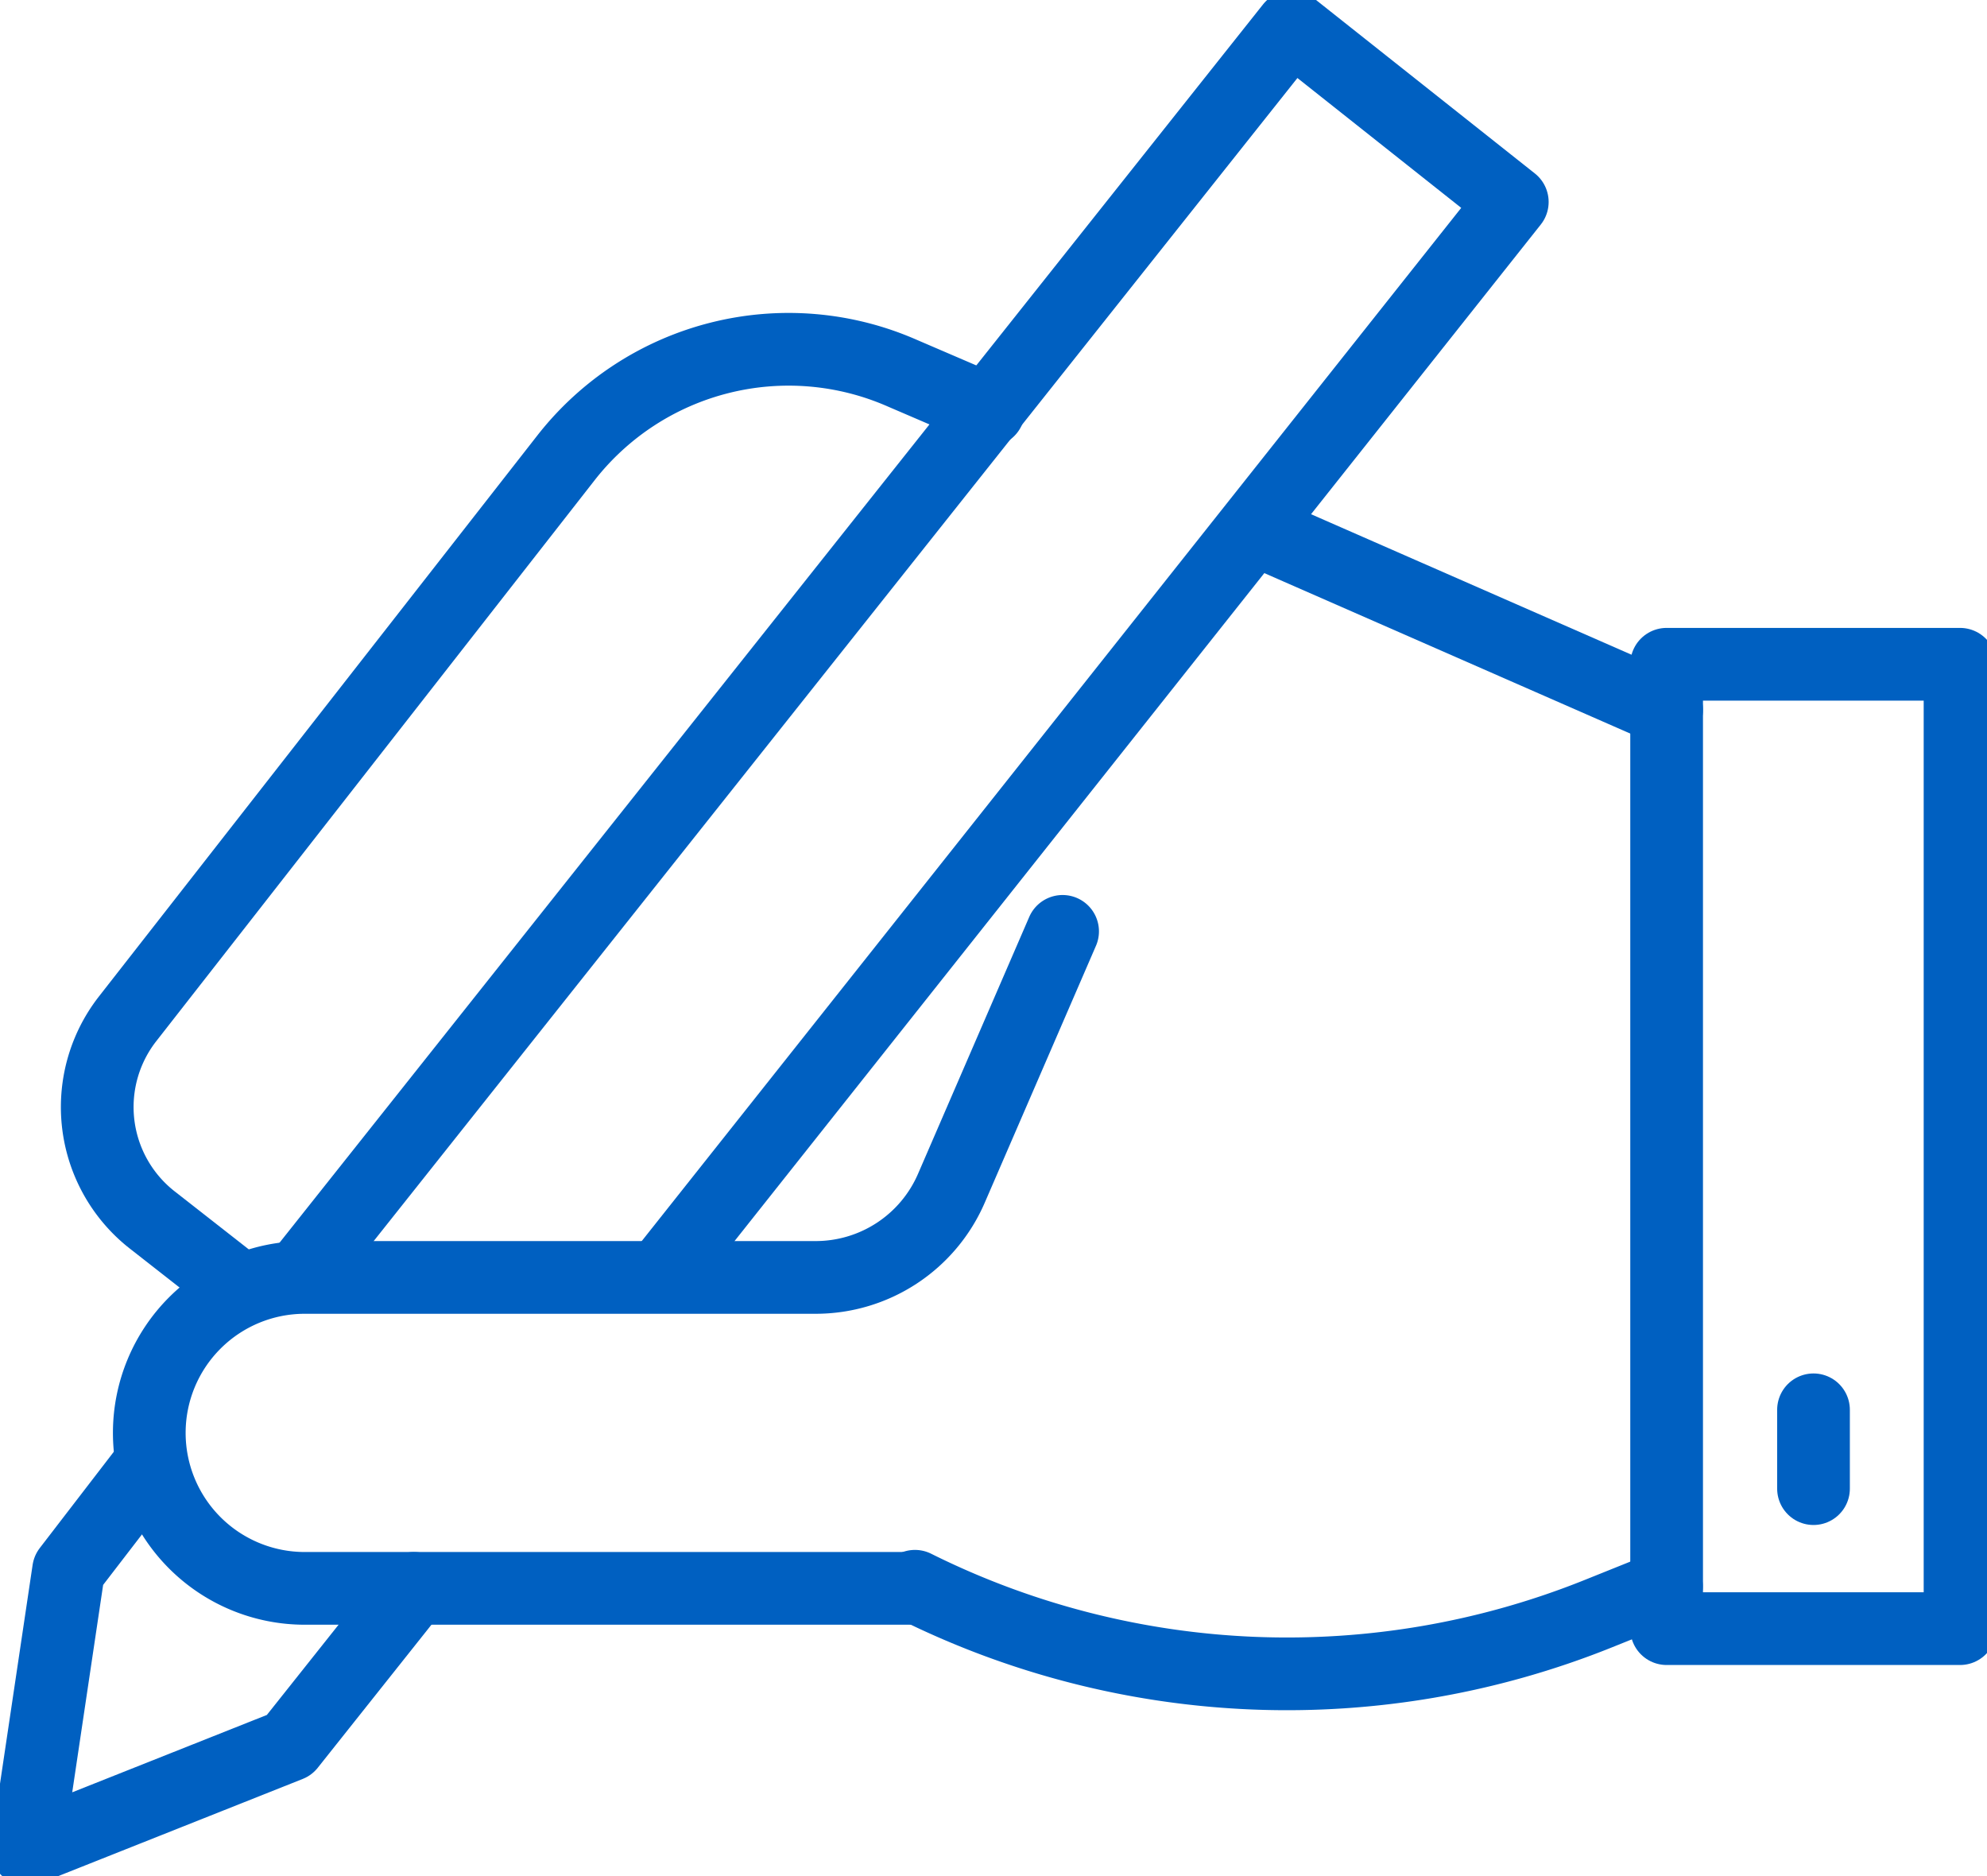
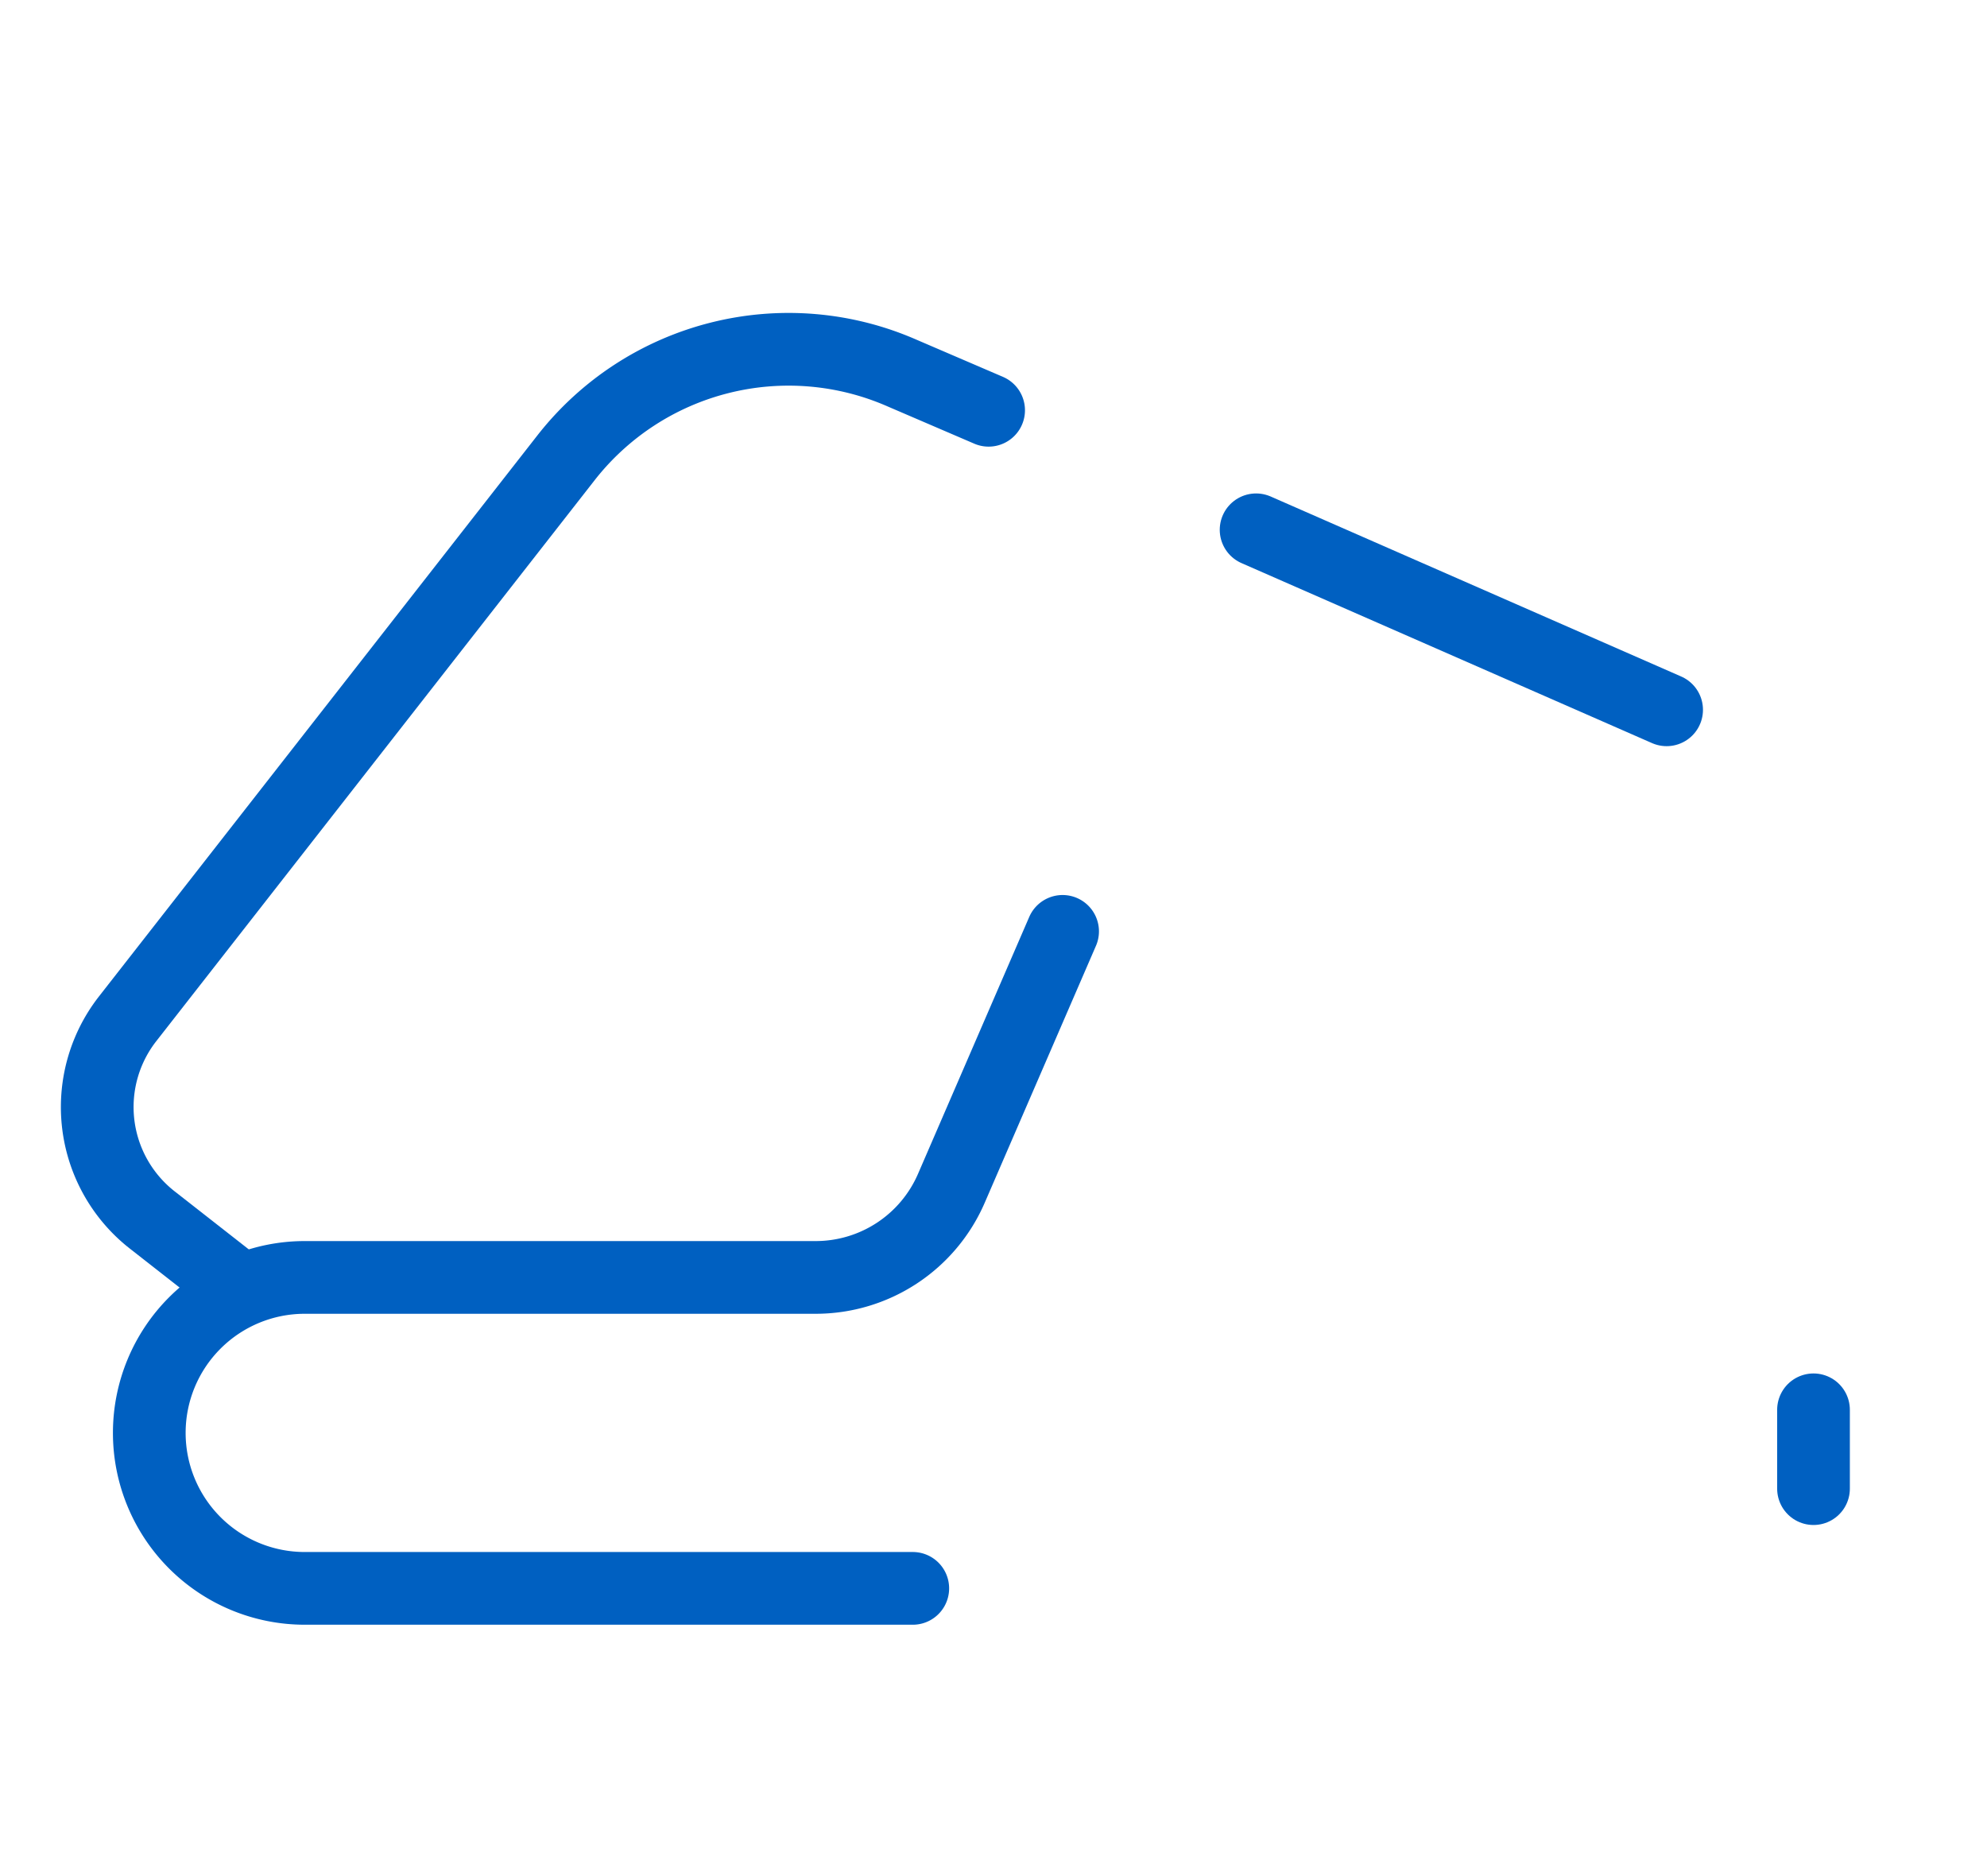
<svg xmlns="http://www.w3.org/2000/svg" id="グループ_20847" data-name="グループ 20847" width="68.328" height="64.515" viewBox="0 0 68.328 64.515">
  <defs>
    <clipPath id="clip-path">
      <rect id="長方形_12563" data-name="長方形 12563" width="68.328" height="64.515" fill="none" stroke="#0060c1" stroke-width="2.5" />
    </clipPath>
  </defs>
  <g id="グループ_20792" data-name="グループ 20792">
    <g id="グループ_20791" data-name="グループ 20791" clip-path="url(#clip-path)">
-       <rect id="長方形_12562" data-name="長方形 12562" width="10.09" height="33.158" transform="translate(57.311 22.839)" fill="none" stroke="#0060c1" stroke-linecap="round" stroke-linejoin="round" stroke-width="2.5" />
-     </g>
+       </g>
  </g>
  <line id="線_9" data-name="線 9" y2="2.71" transform="translate(62.362 48.473)" fill="none" stroke="#0060c1" stroke-linecap="round" stroke-linejoin="round" stroke-width="2.5" />
  <g id="グループ_20794" data-name="グループ 20794">
    <g id="グループ_20793" data-name="グループ 20793" clip-path="url(#clip-path)">
-       <path id="パス_32266" data-name="パス 32266" d="M152.751,264.788h0a28.7,28.7,0,0,0,23.493.944l2.349-.944" transform="translate(-121.288 -210.248)" fill="none" stroke="#0060c1" stroke-linecap="round" stroke-linejoin="round" stroke-width="2.5" />
      <path id="パス_32267" data-name="パス 32267" d="M51.181,178.057H30.272a5.345,5.345,0,1,1,0-10.691h17.57a5.084,5.084,0,0,0,4.666-3.064l3.825-8.834" transform="translate(-19.793 -123.445)" fill="none" stroke="#0060c1" stroke-linecap="round" stroke-linejoin="round" stroke-width="2.5" />
-       <path id="パス_32268" data-name="パス 32268" d="M50.1,47.422,84.195,4.5l7.591,6.017L62.821,47.031" transform="translate(-39.782 -3.573)" fill="none" stroke="#0060c1" stroke-linecap="round" stroke-linejoin="round" stroke-width="2.5" />
-       <path id="パス_32269" data-name="パス 32269" d="M17.806,249.295l-4.285,5.391L4.5,258.271l1.431-9.6,2.679-3.483" transform="translate(-3.573 -194.683)" fill="none" stroke="#0060c1" stroke-linecap="round" stroke-linejoin="round" stroke-width="2.5" />
      <path id="パス_32270" data-name="パス 32270" d="M46.885,60.4l-2.96-1.272a9.719,9.719,0,0,0-11.575,2.91L17.278,81.322a4.93,4.93,0,0,0,.893,6.954l2.885,2.258" transform="translate(-12.889 -46.294)" fill="none" stroke="#0060c1" stroke-linecap="round" stroke-linejoin="round" stroke-width="2.5" />
      <line id="線_10" data-name="線 10" x1="14.117" y1="6.189" transform="translate(43.194 18.216)" fill="none" stroke="#0060c1" stroke-linecap="round" stroke-linejoin="round" stroke-width="2.5" />
    </g>
  </g>
</svg>